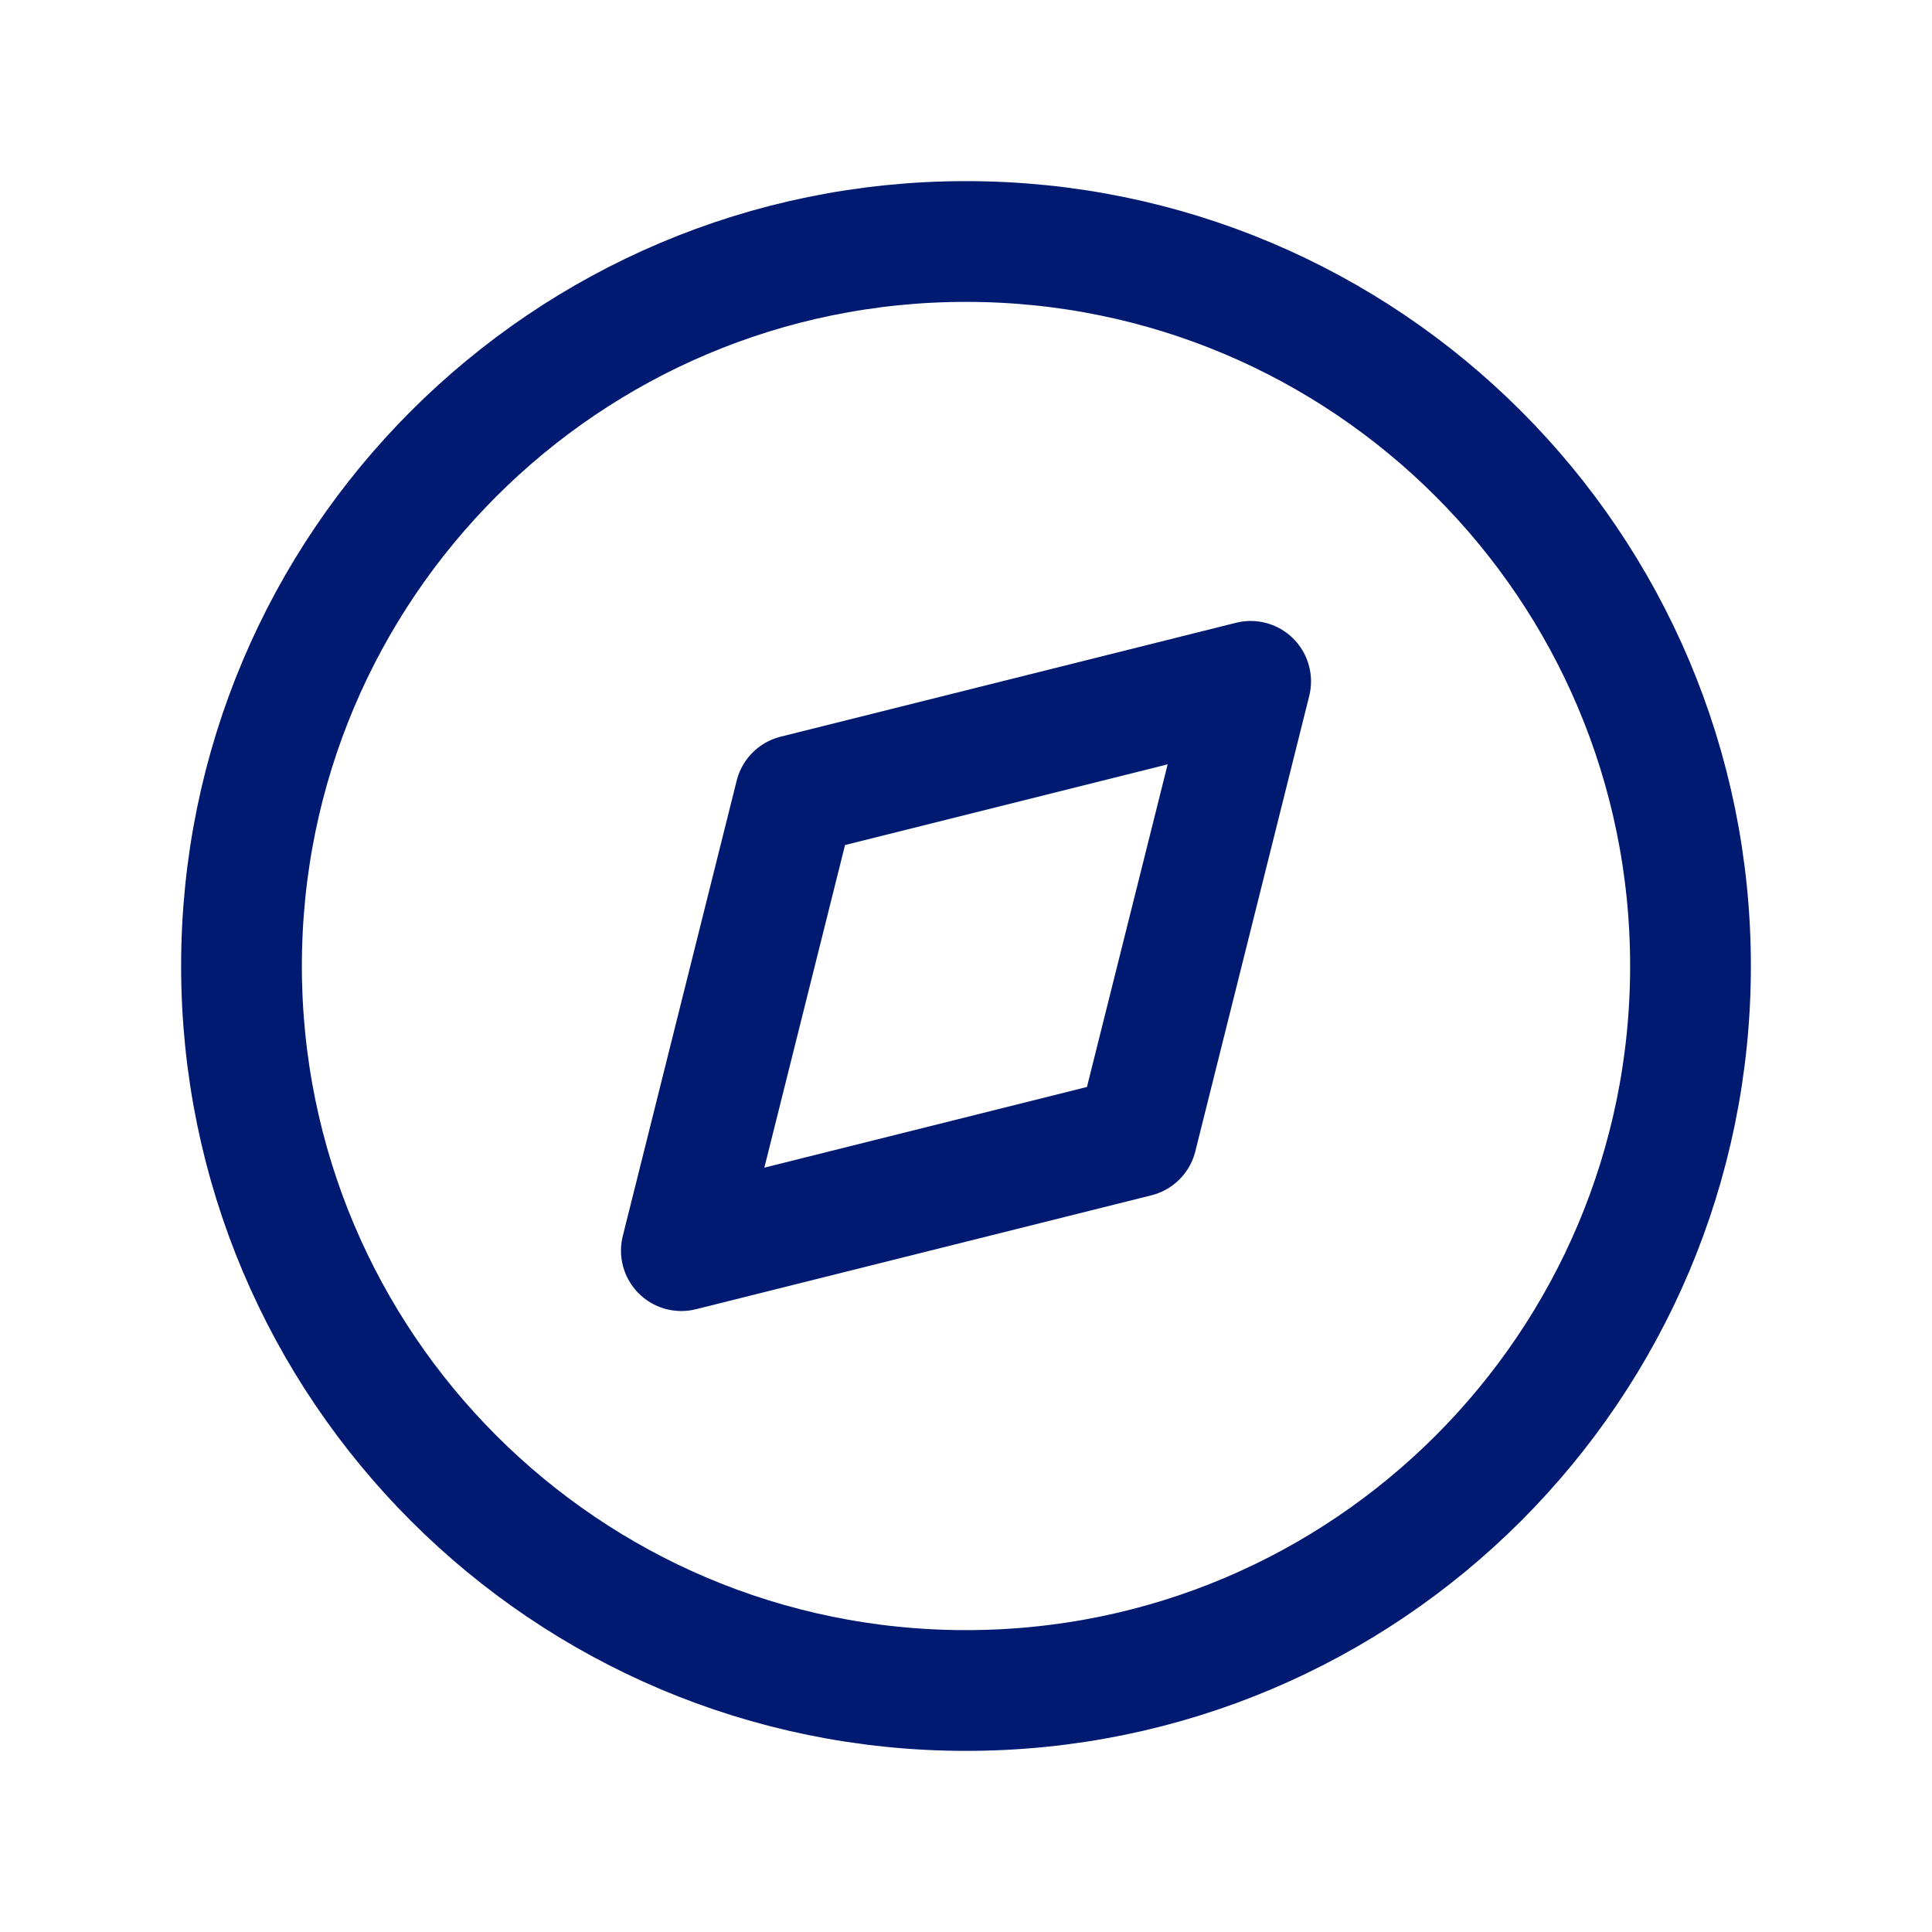
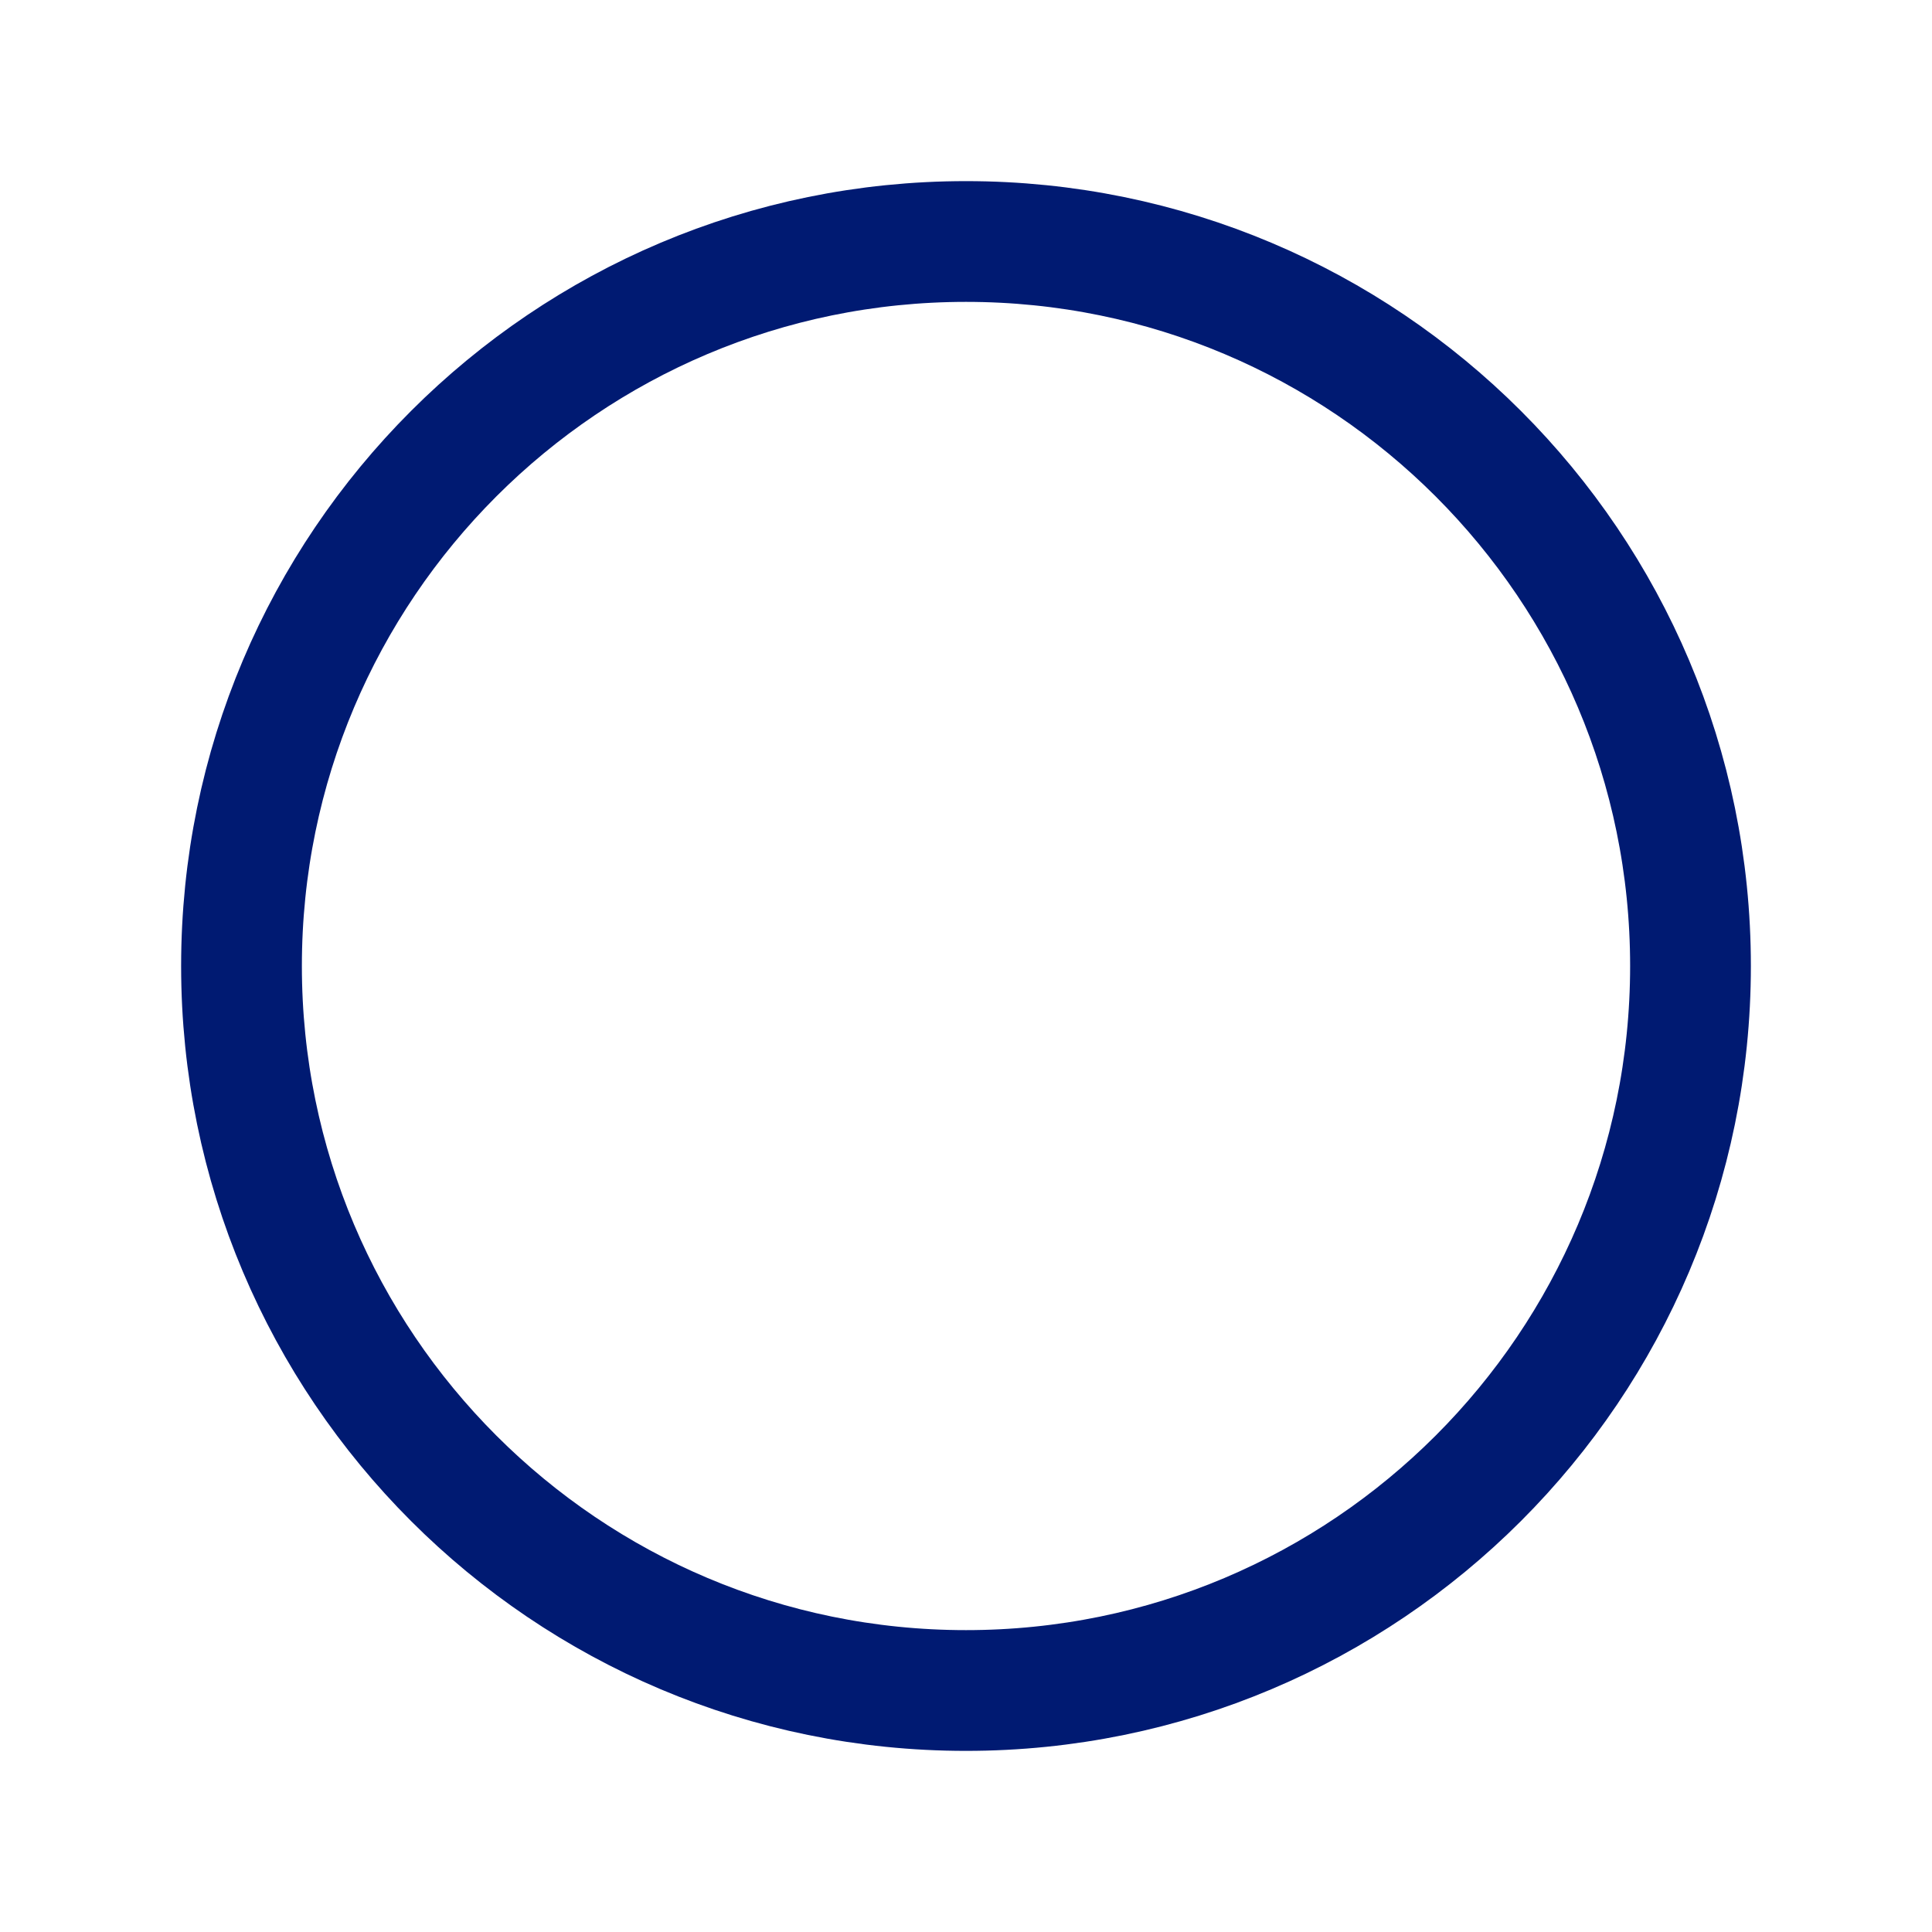
<svg xmlns="http://www.w3.org/2000/svg" width="800px" height="800px" viewBox="0 0 24 24" fill="none">
  <path d="M21 12C21 16.971 16.971 21 12 21C7.029 21 3 16.971 3 12C3 7.029 7.029 3 12 3C16.971 3 21 7.029 21 12Z" stroke="#001A72" stroke-width="1.5" stroke-linecap="round" stroke-linejoin="round" />
-   <path d="M9.879 9.879L15.536 8.464L14.121 14.121L8.464 15.536L9.879 9.879Z" stroke="#001A72" stroke-width="1.5" stroke-linecap="round" stroke-linejoin="round" />
</svg>